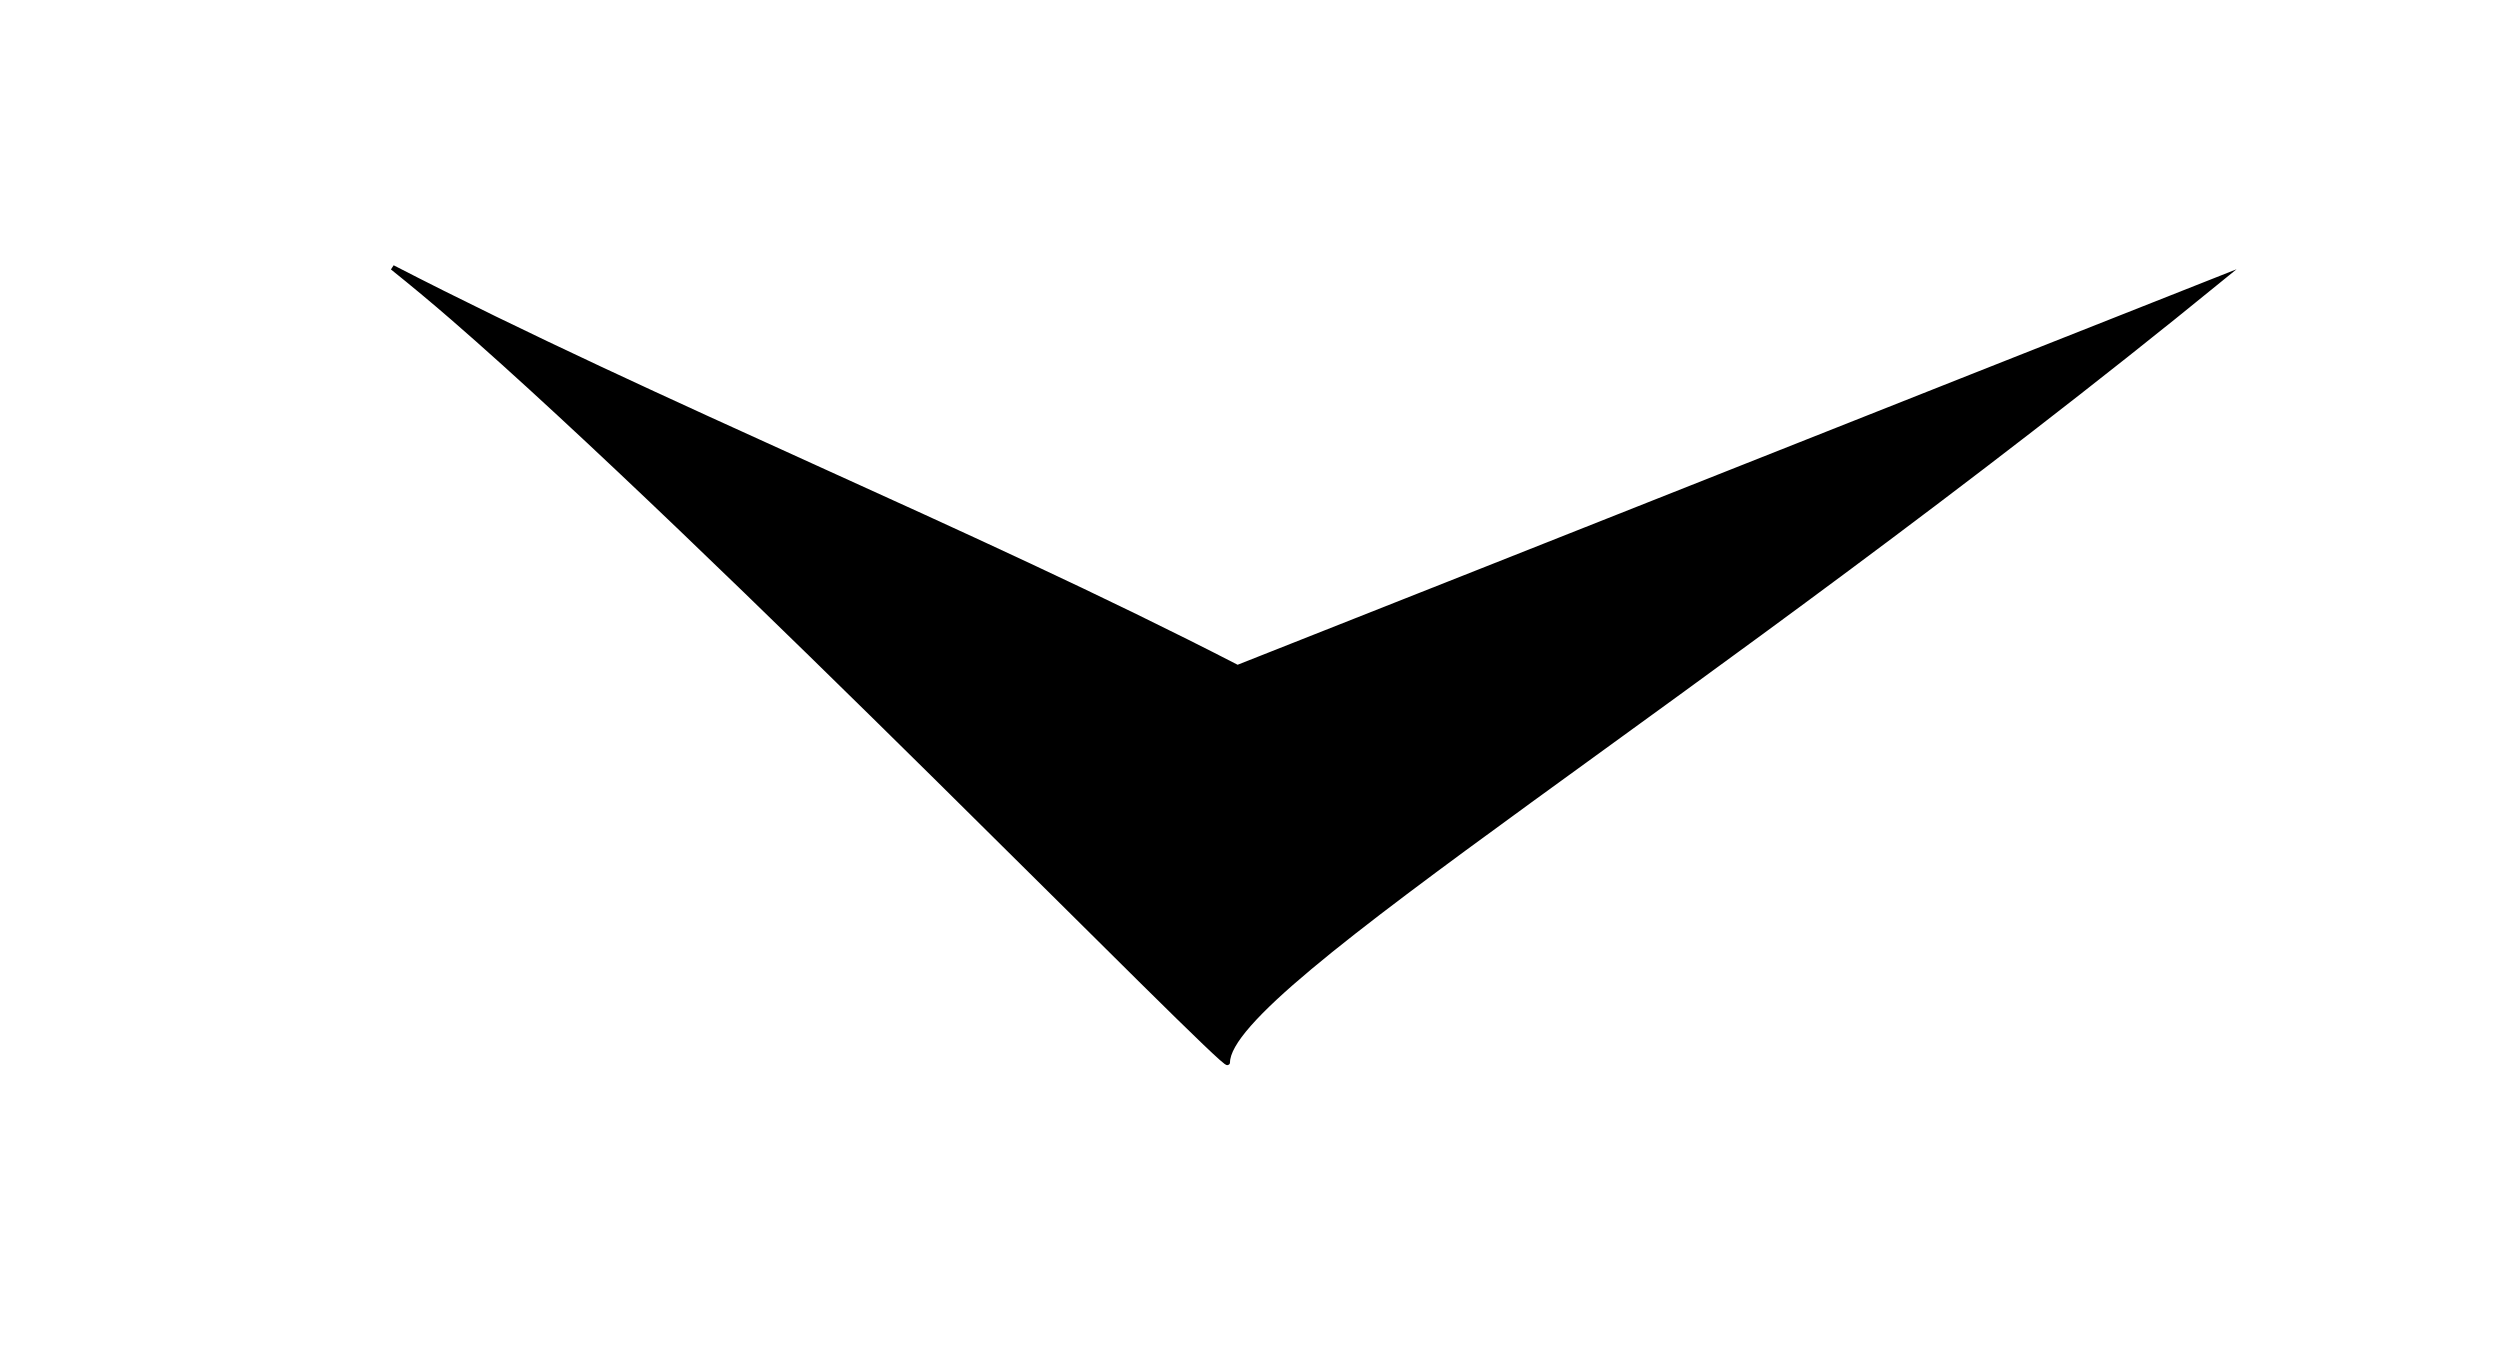
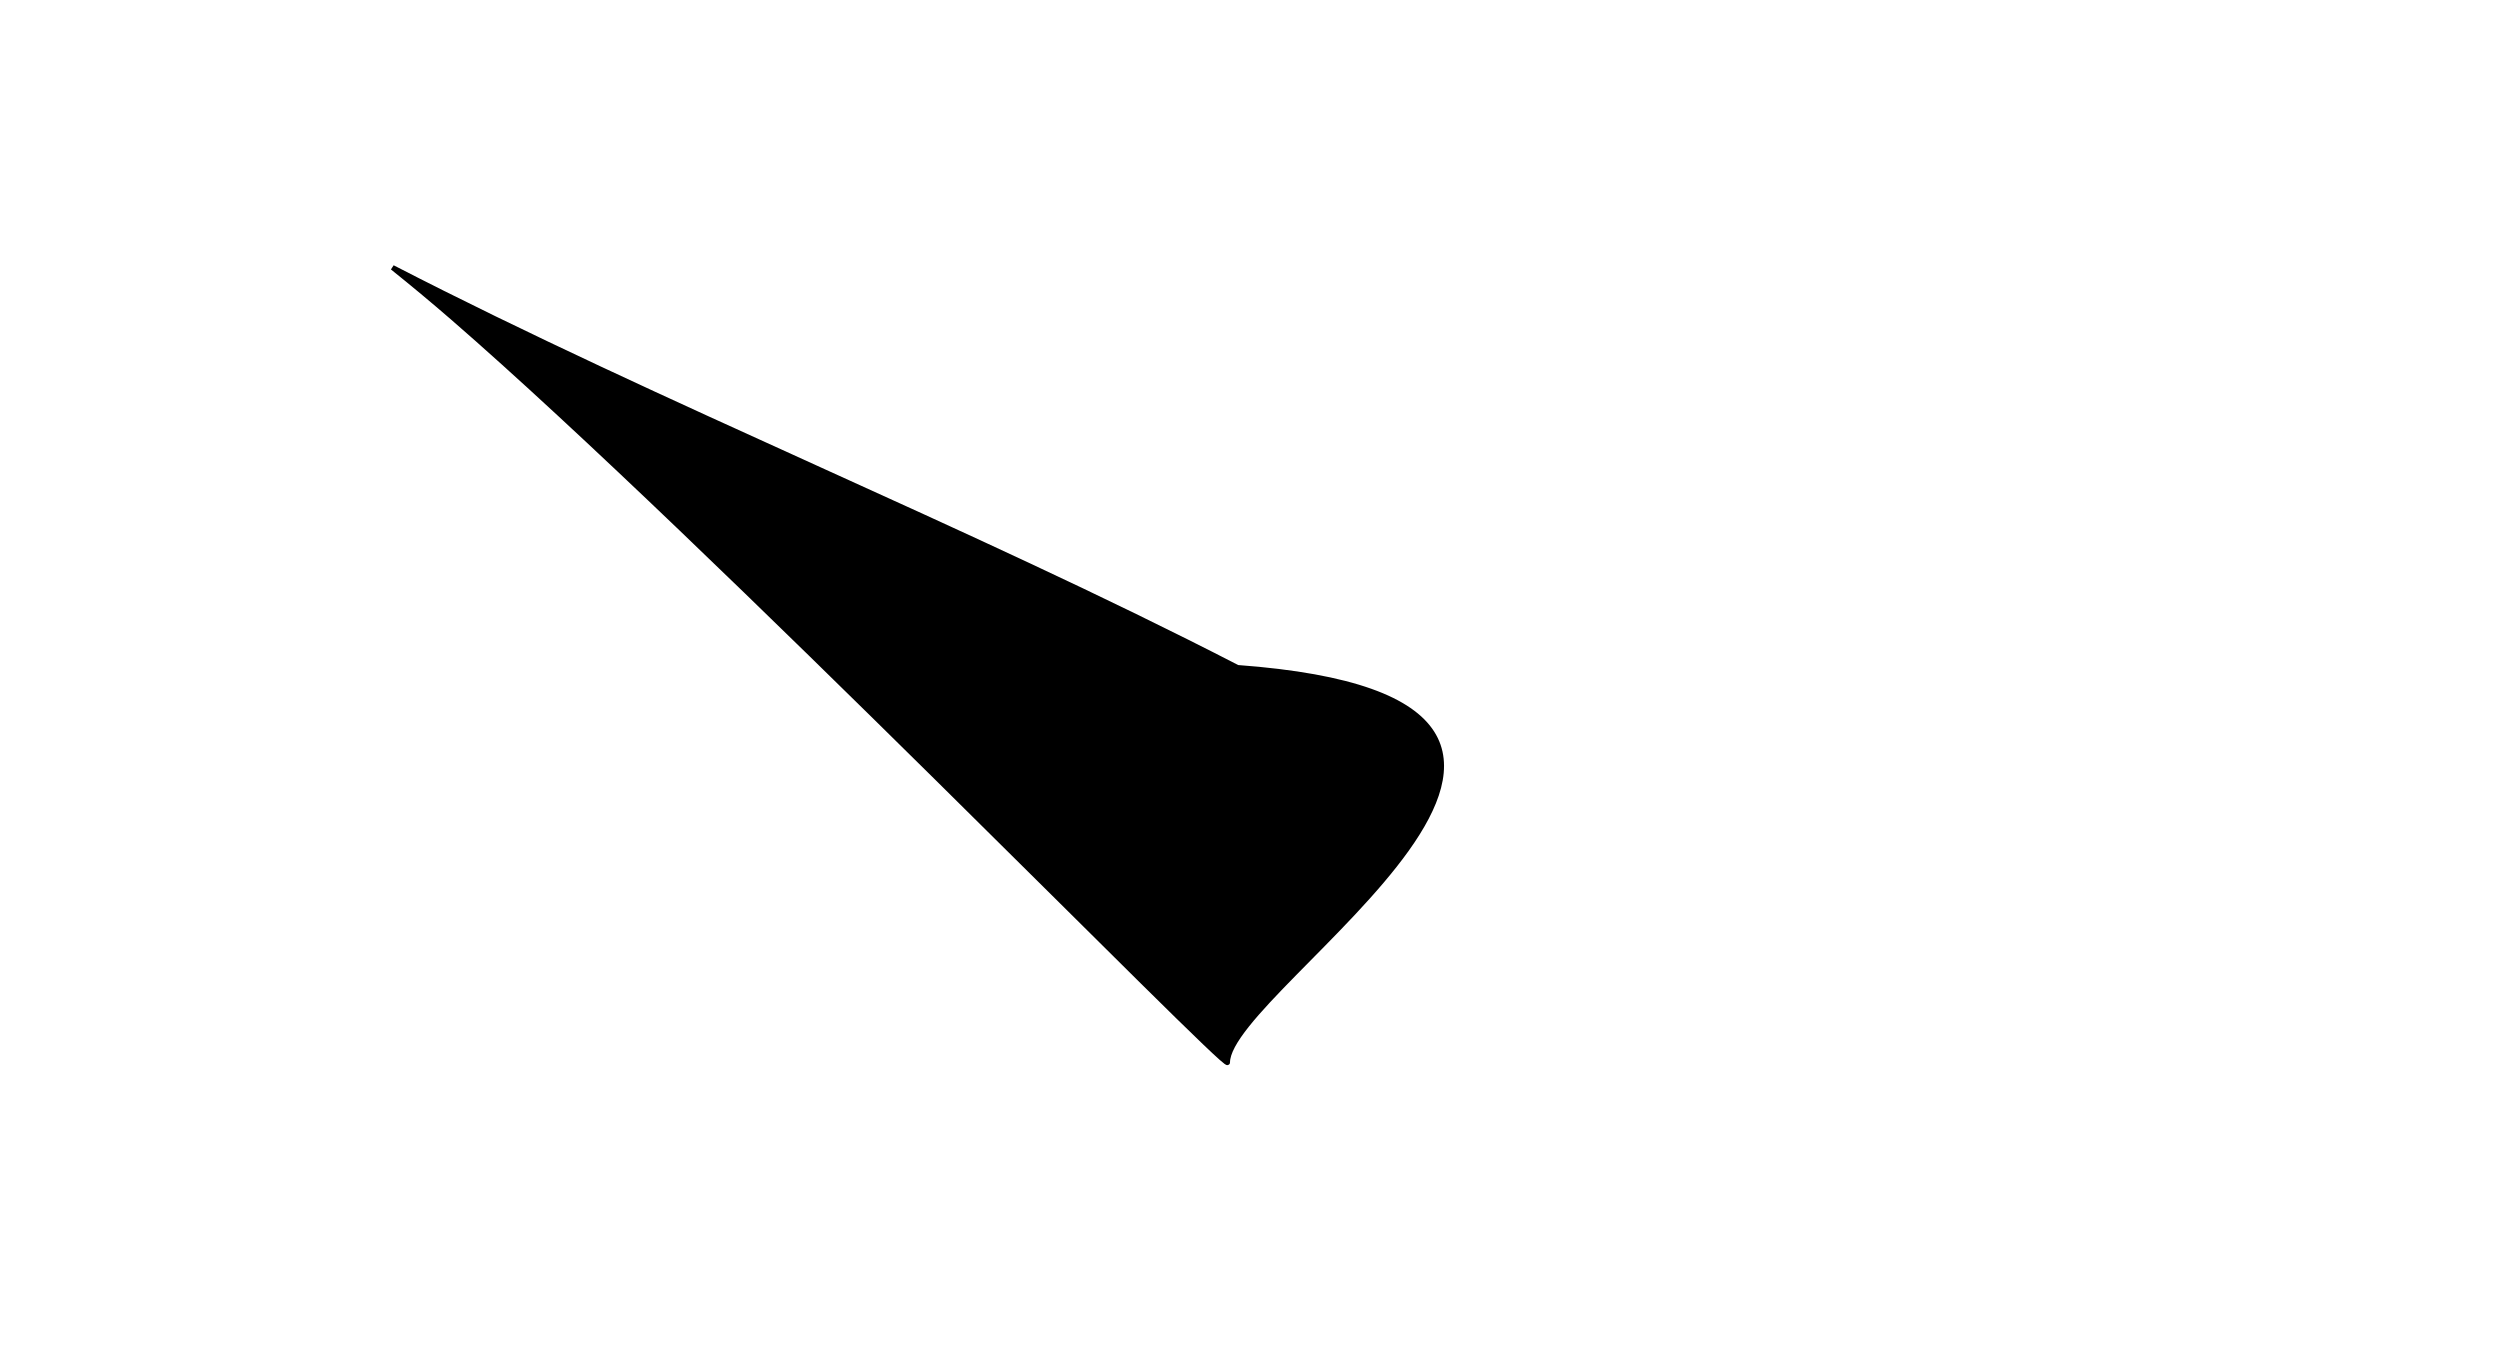
<svg xmlns="http://www.w3.org/2000/svg" id="Слой_1" x="0px" y="0px" viewBox="0 0 500 273" style="enable-background:new 0 0 500 273;" xml:space="preserve">
  <style type="text/css"> .st0{stroke:#000000;stroke-miterlimit:10;} </style>
-   <path class="st0" d="M245.5,212.5c0,2-103.82-104.63-155-149c-3.97-3.44-7.97-6.77-12-10c53.67,27.67,115.33,52.33,169,80 c68.33-27,128.67-51,197-78C340.47,140.34,245.5,197.2,245.5,212.5z" />
+   <path class="st0" d="M245.5,212.5c0,2-103.82-104.63-155-149c-3.97-3.44-7.97-6.77-12-10c53.67,27.67,115.33,52.33,169,80 C340.47,140.34,245.5,197.2,245.5,212.5z" />
  <g> </g>
  <g> </g>
  <g> </g>
  <g> </g>
  <g> </g>
  <g> </g>
  <g> </g>
  <g> </g>
  <g> </g>
  <g> </g>
  <g> </g>
  <g> </g>
  <g> </g>
  <g> </g>
  <g> </g>
</svg>